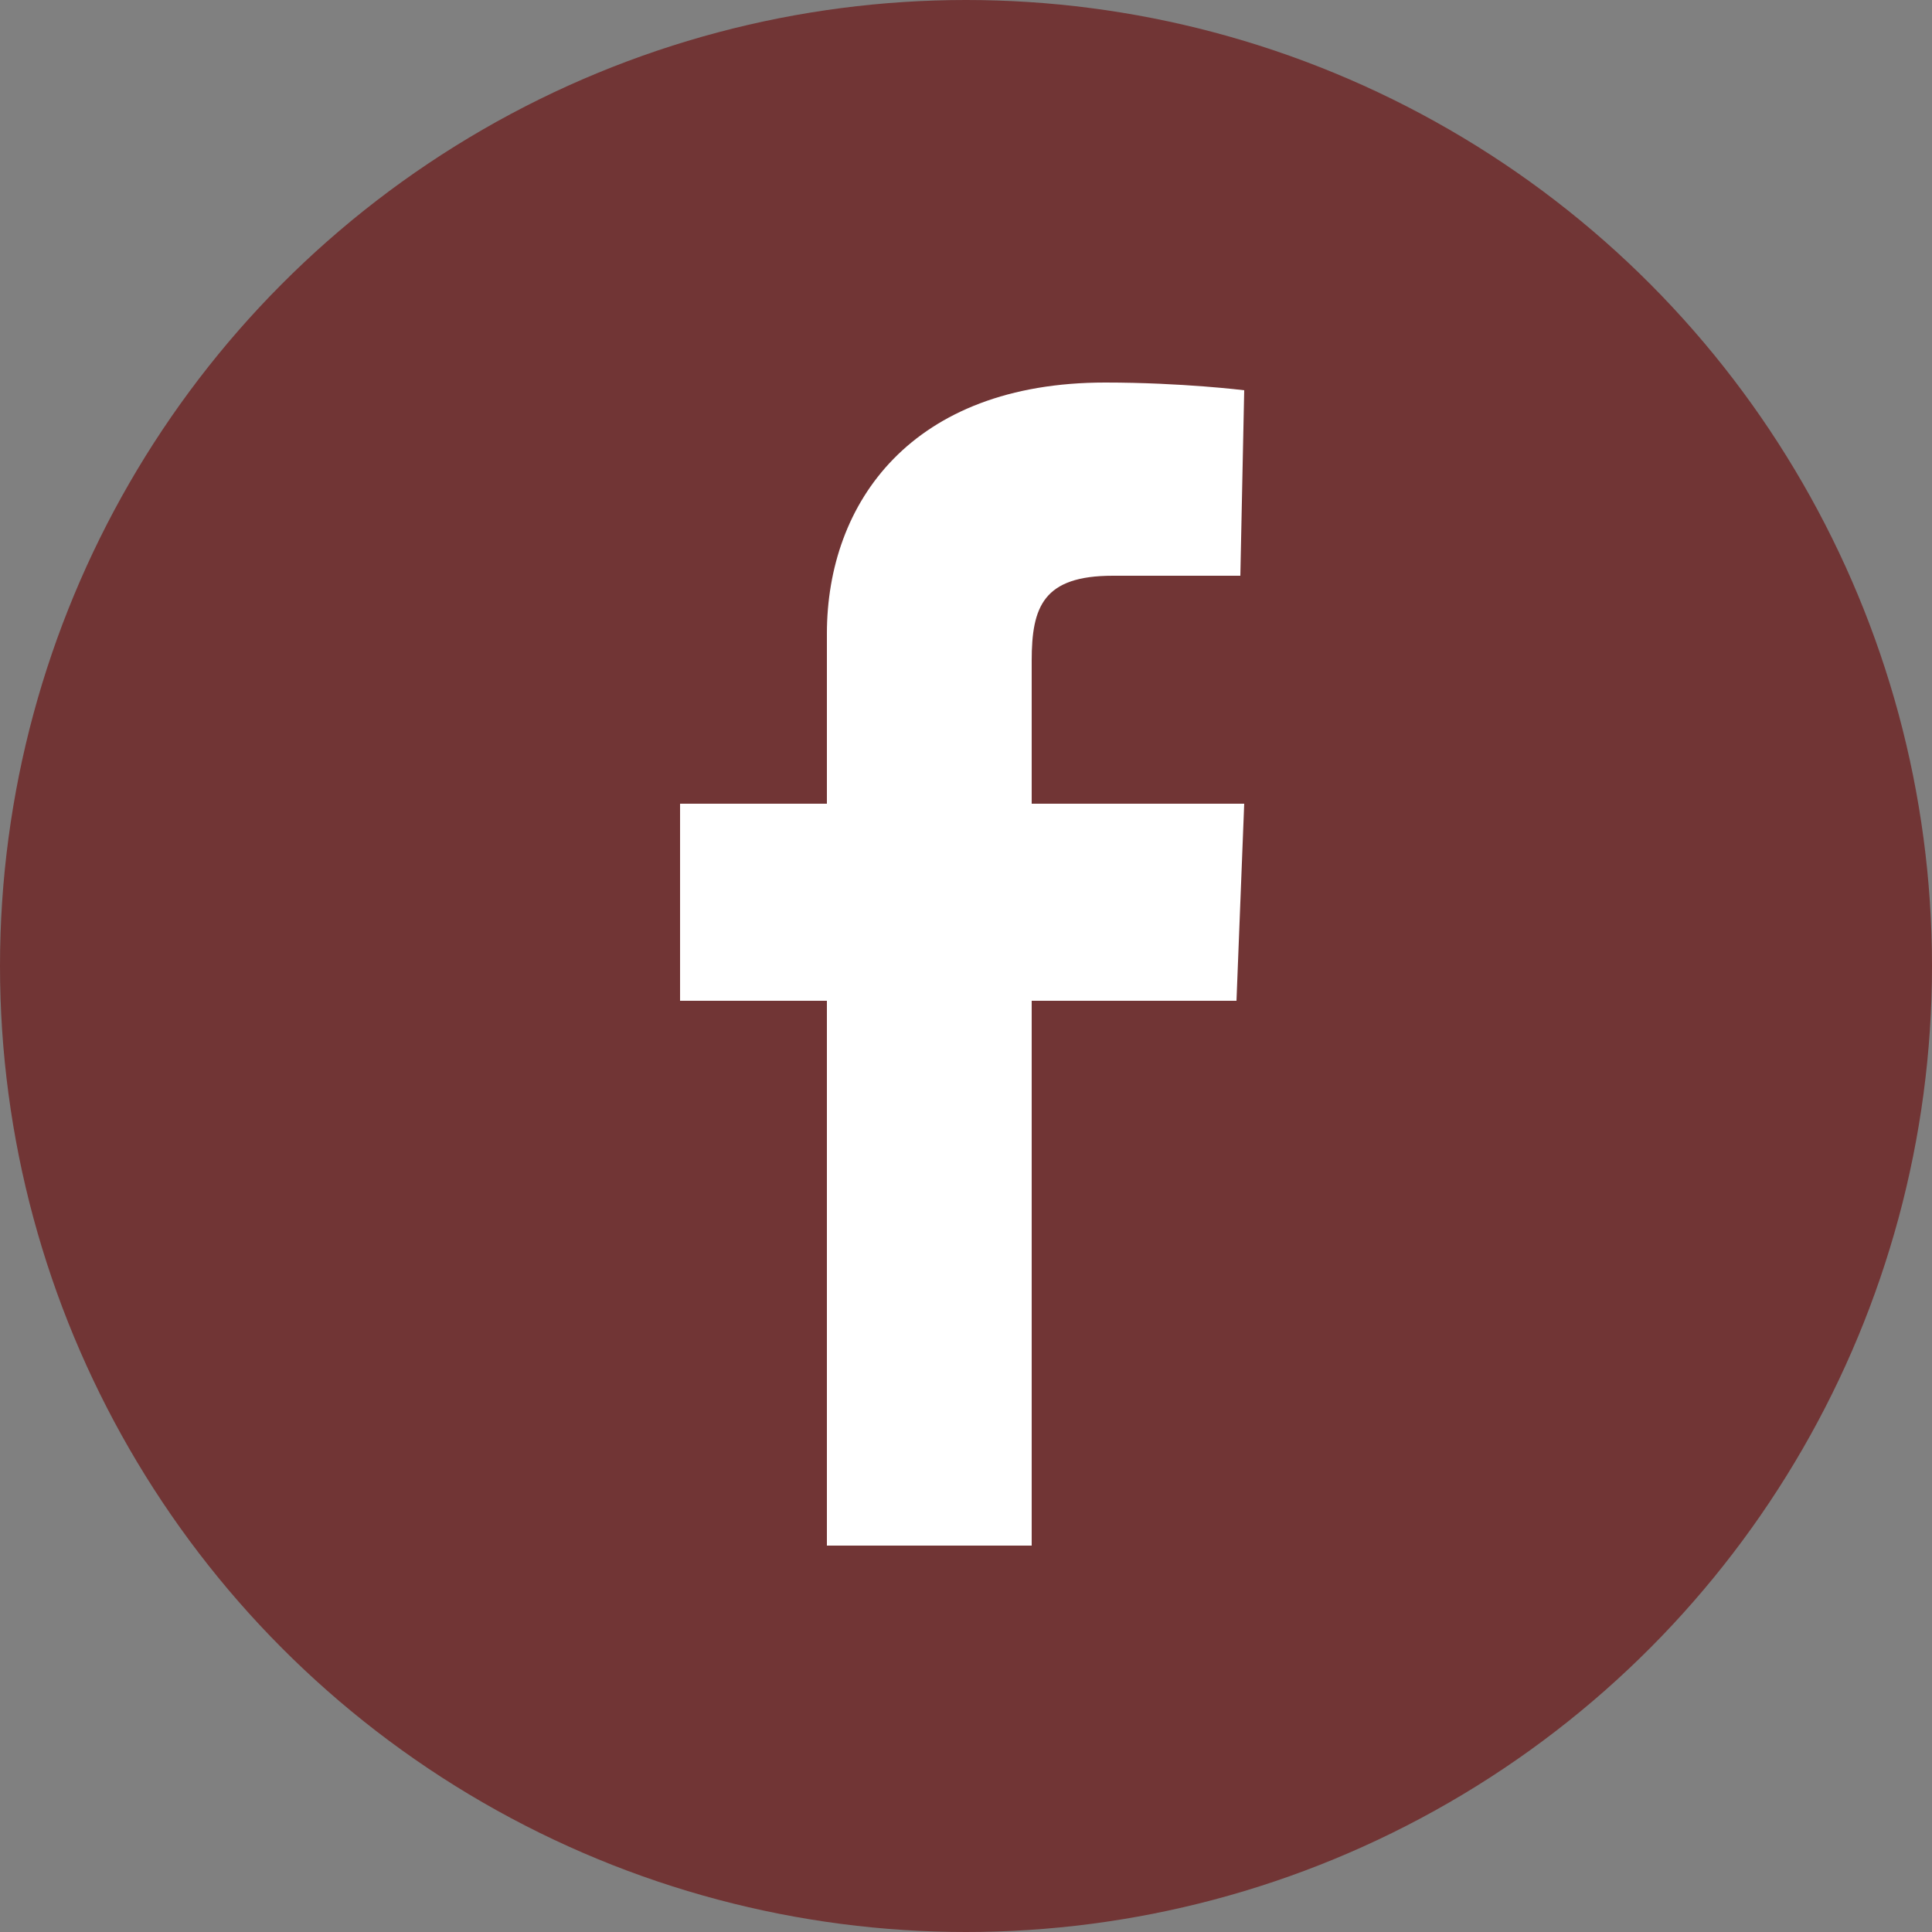
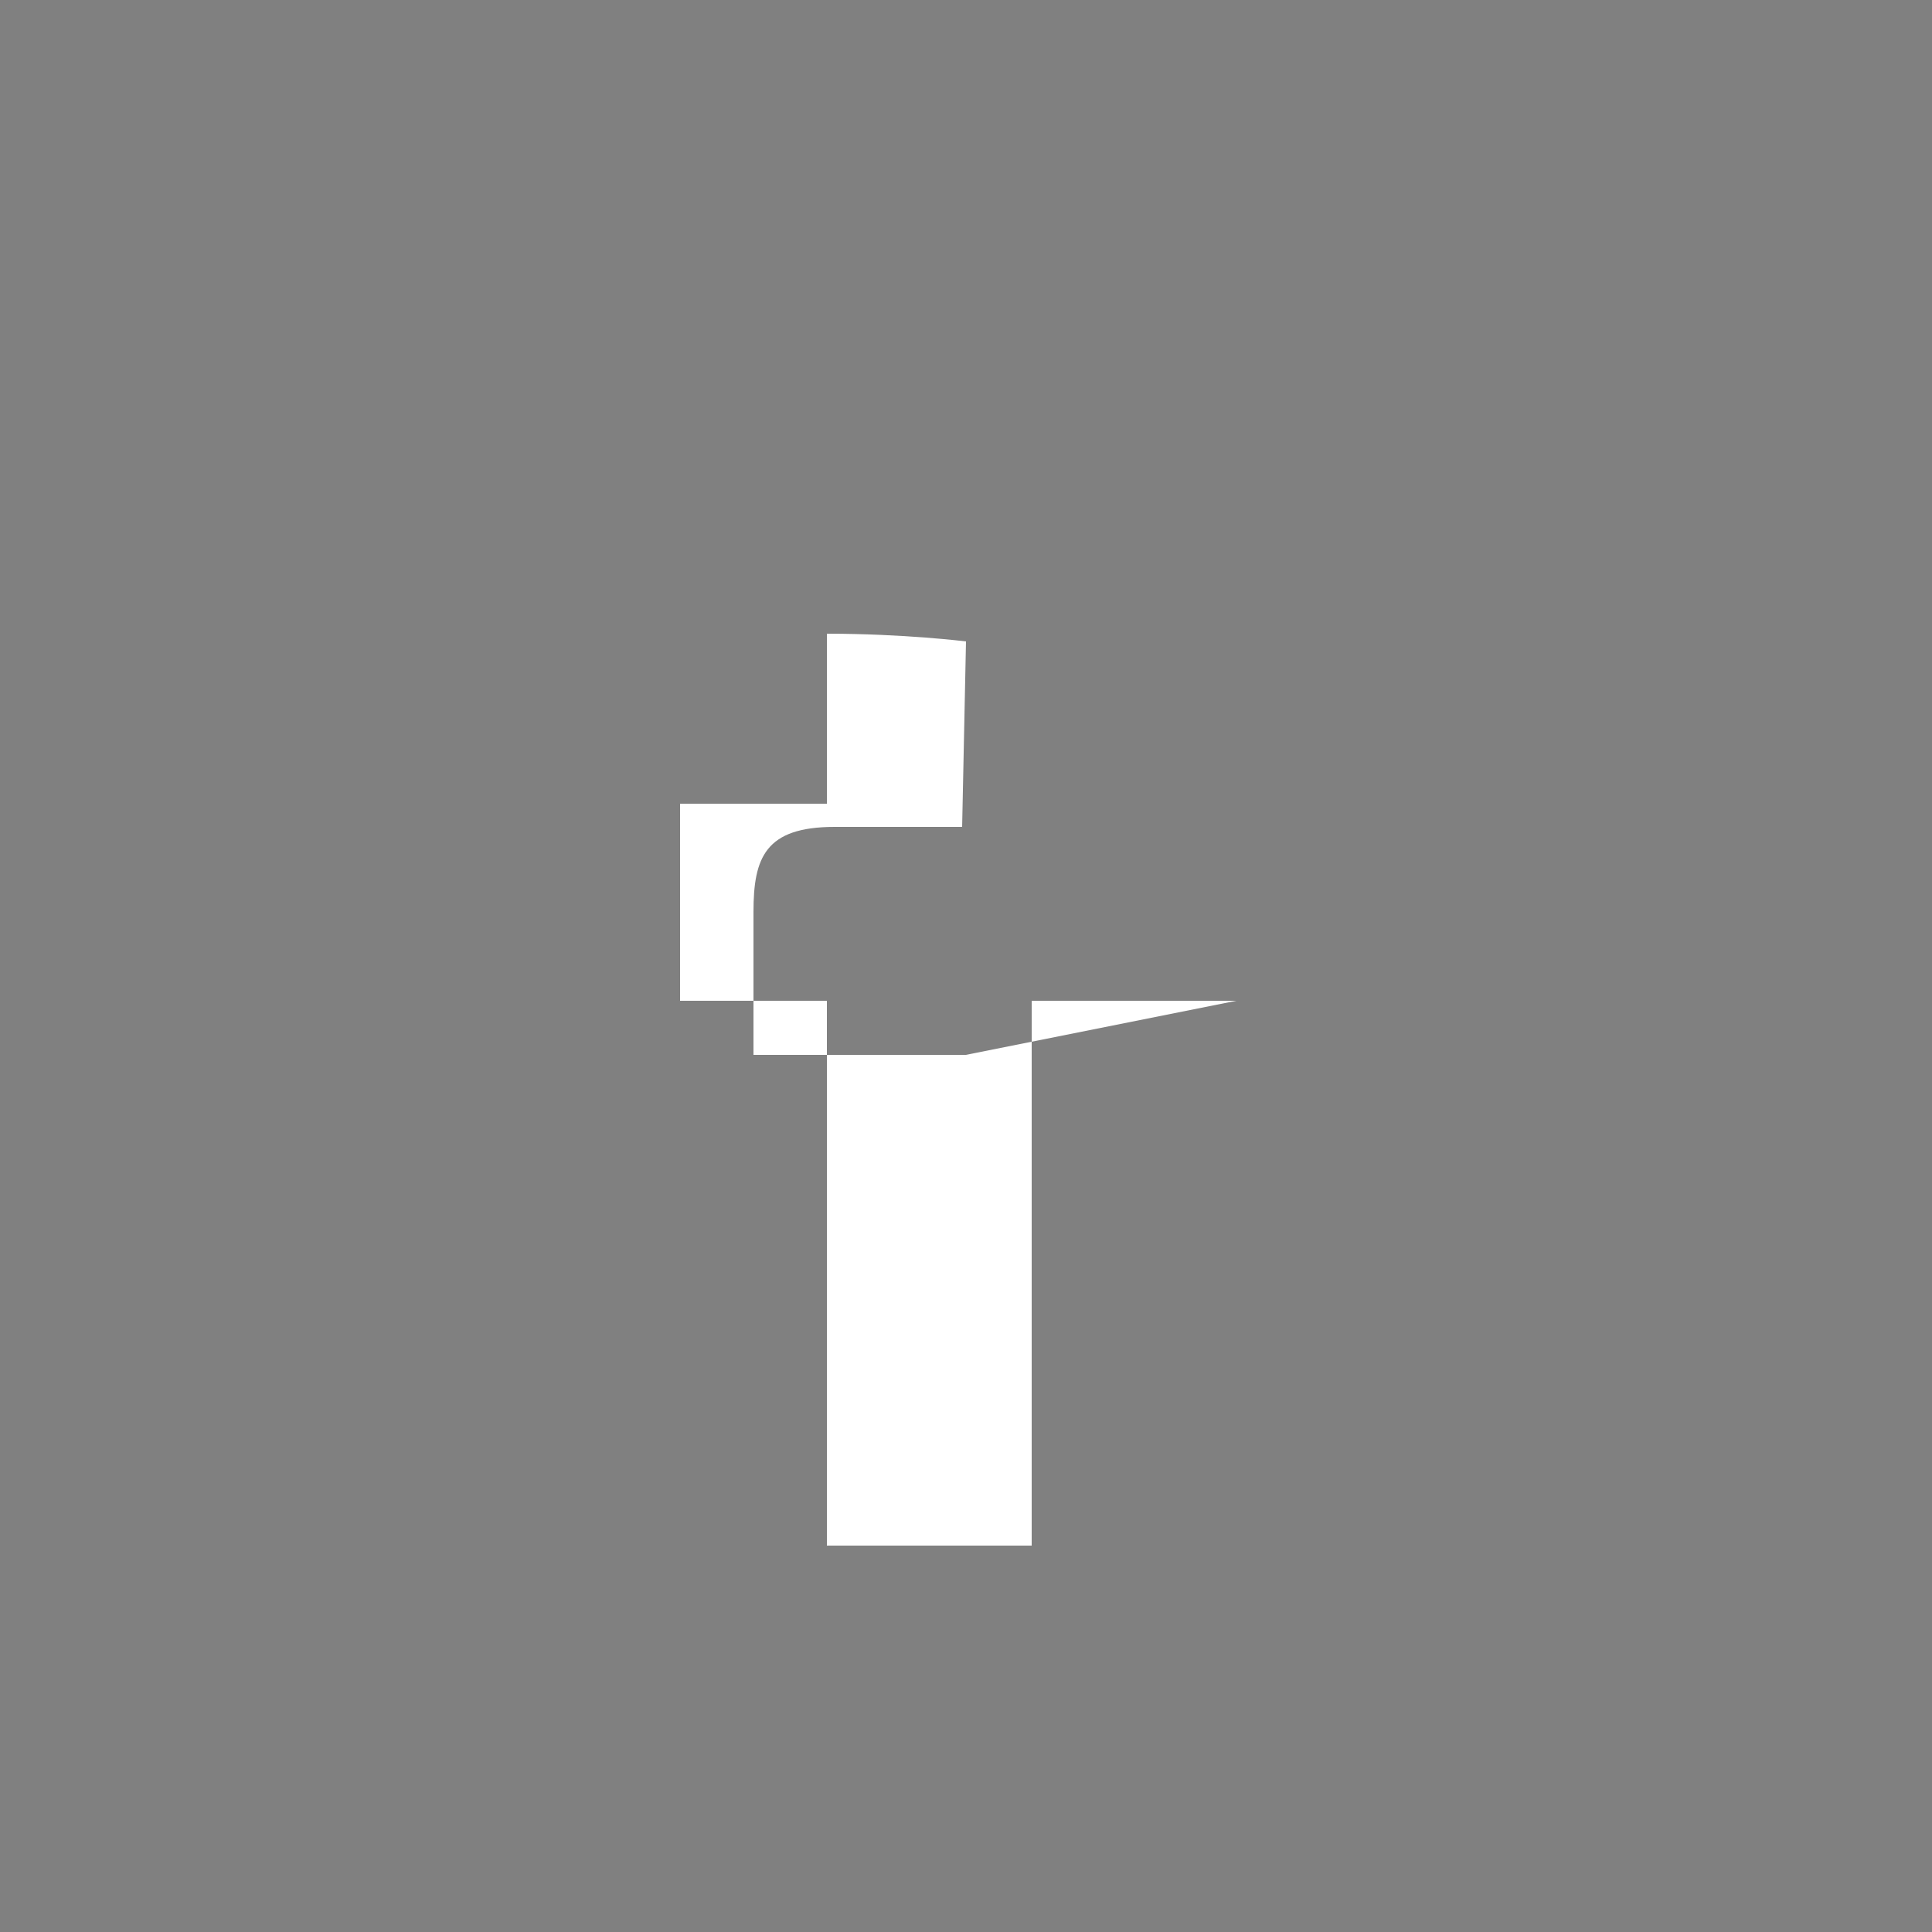
<svg xmlns="http://www.w3.org/2000/svg" version="1.1" id="Layer_1" x="0px" y="0px" width="50px" height="50px" viewBox="0 0 50 50" style="enable-background:new 0 0 50 50;" xml:space="preserve">
  <rect x="0" y="0" width="50" height="50" fill="#808080" stroke="none" />
  <style type="text/css">
	.st0{fill:#713535;}
	.st1{fill:#FFFFFF;}
</style>
  <g>
    <g>
-       <circle class="st0" cx="25" cy="25" r="25" />
-     </g>
-     <path class="st1" d="M21.4,40V25.9h-3.8v-5.1h3.8c0,0,0-2,0-4.4c0-3.4,2.2-6.5,7.2-6.5c2,0,3.6,0.2,3.6,0.2l-0.1,4.8   c0,0-1.5,0-3.3,0c-1.8,0-2.1,0.8-2.1,2.2c0,1.1,0-2.3,0,3.7h5.5L32,25.9h-5.3V40H21.4L21.4,40z" />
+       </g>
+     <path class="st1" d="M21.4,40V25.9h-3.8v-5.1h3.8c0,0,0-2,0-4.4c2,0,3.6,0.2,3.6,0.2l-0.1,4.8   c0,0-1.5,0-3.3,0c-1.8,0-2.1,0.8-2.1,2.2c0,1.1,0-2.3,0,3.7h5.5L32,25.9h-5.3V40H21.4L21.4,40z" />
  </g>
</svg>